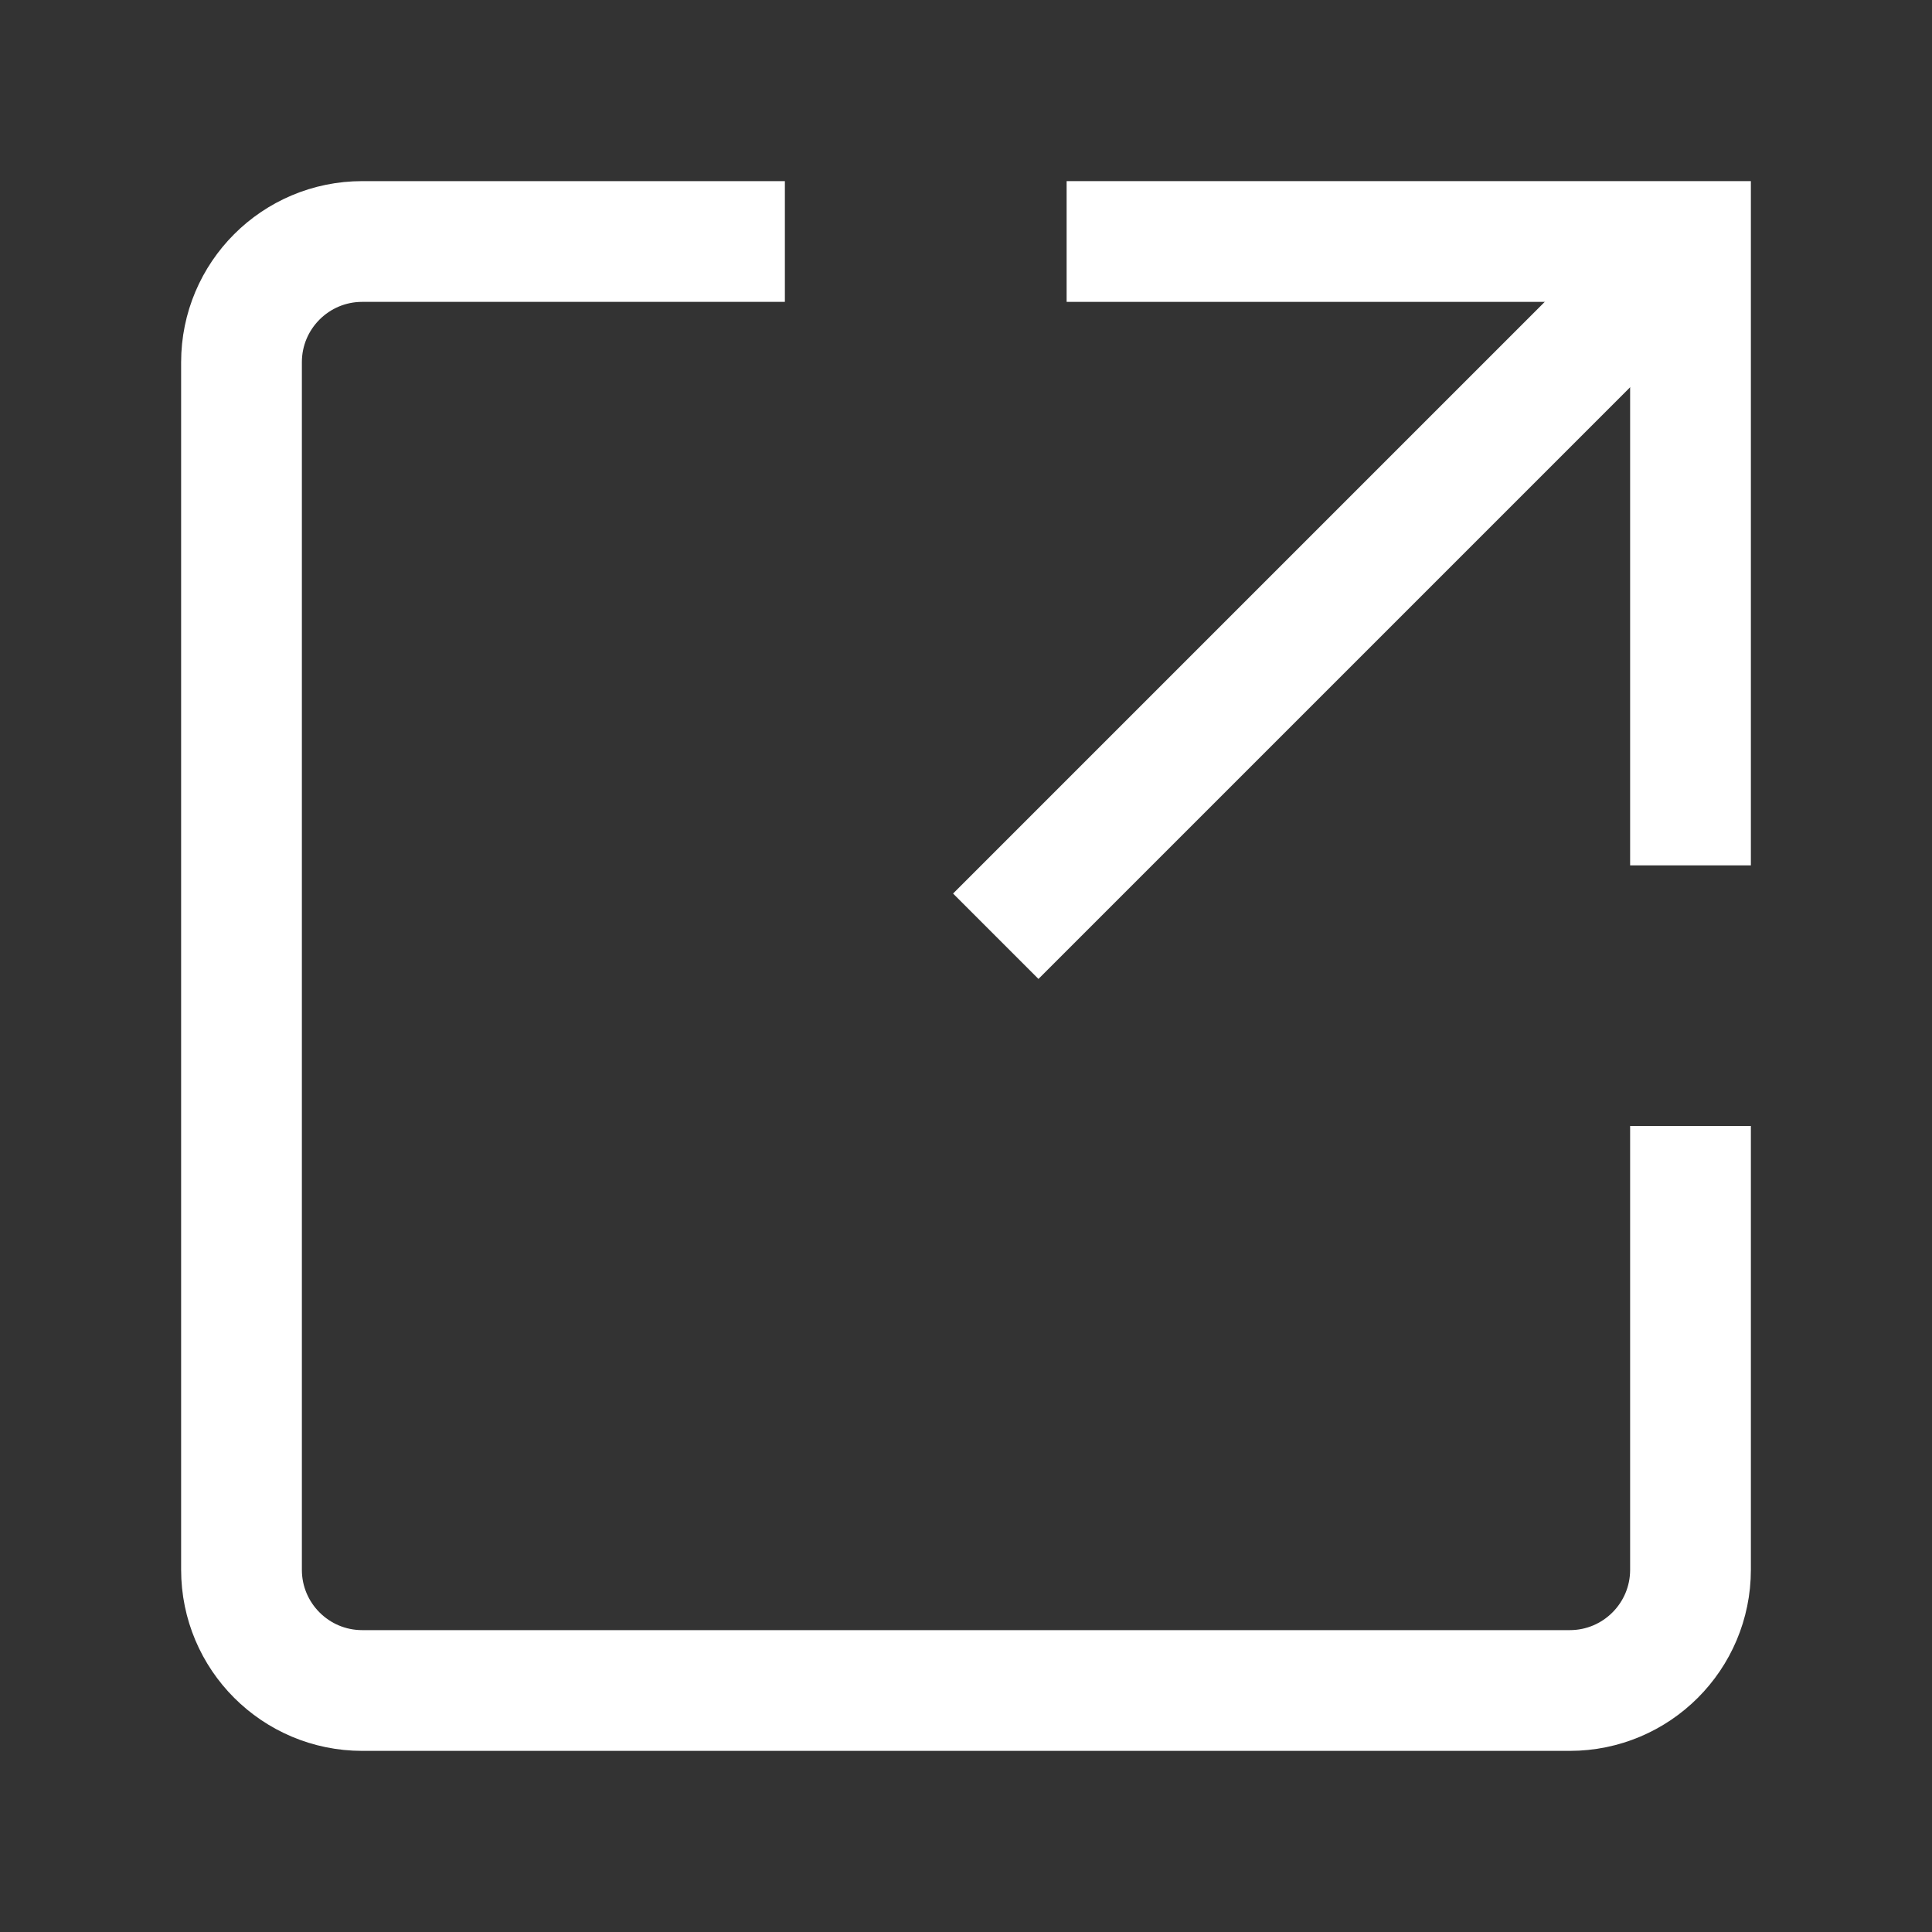
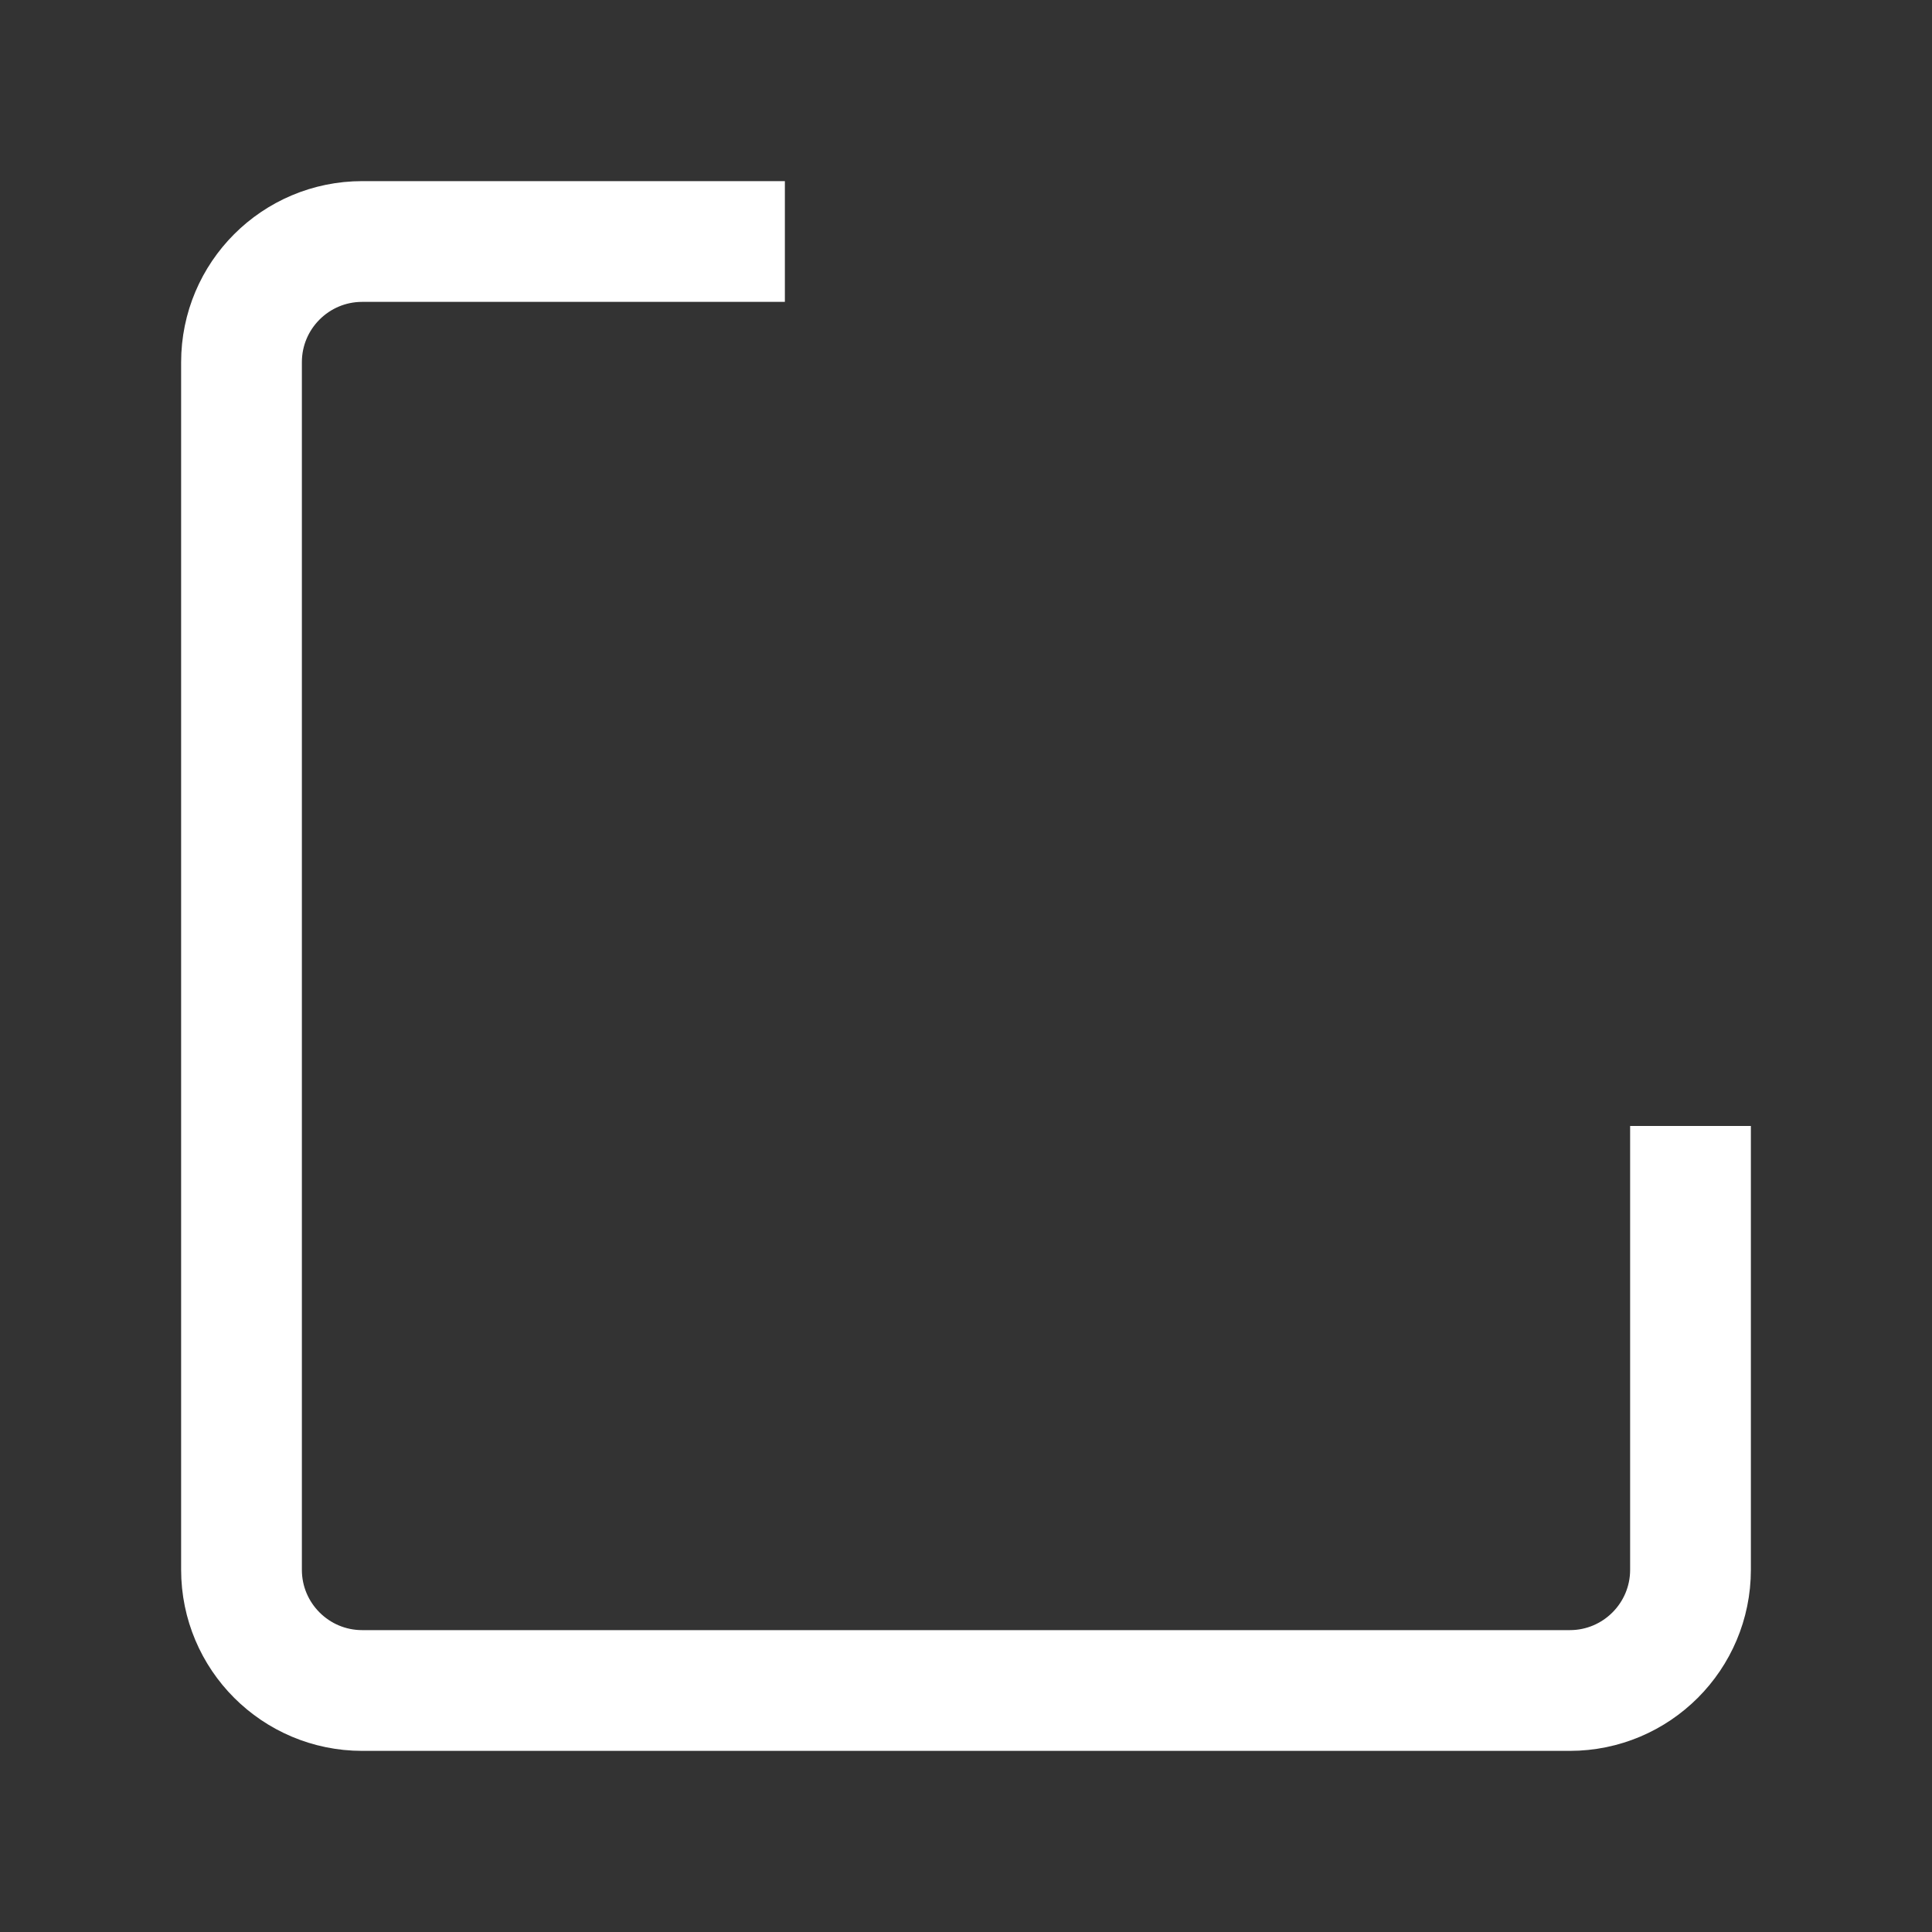
<svg xmlns="http://www.w3.org/2000/svg" width="36" height="36" viewBox="0 0 48 48" fill="none">
  <rect x="0" y="0" width="48" height="48" fill="#333333" stroke="none" />
-   <path d="M28 6H42V20" stroke="#ffffff" stroke-width="3" stroke-linecap="square" stroke-linejoin="miter" />
  <path d="M42 29.474V39C42 40.657 40.657 42 39 42H9C7.343 42 6 40.657 6 39V9C6 7.343 7.343 6 9 6L18 6" stroke="#ffffff" stroke-width="3" stroke-linecap="square" stroke-linejoin="miter" />
-   <path d="M25.8 22.2L41.1 6.9" stroke="#ffffff" stroke-width="3" stroke-linecap="square" stroke-linejoin="miter" />
</svg>